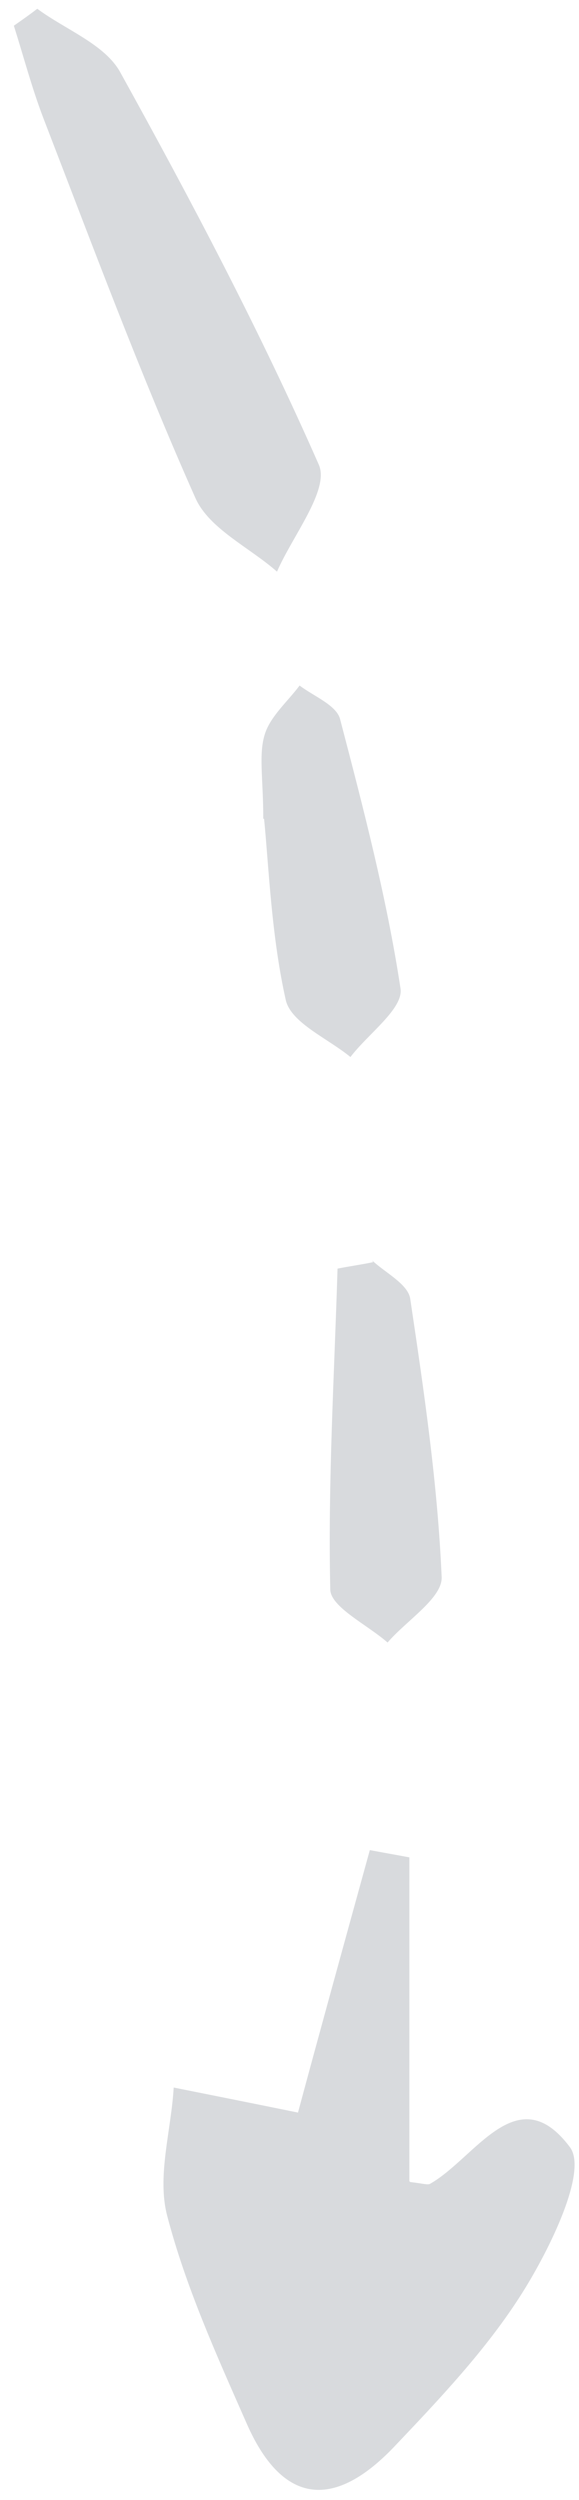
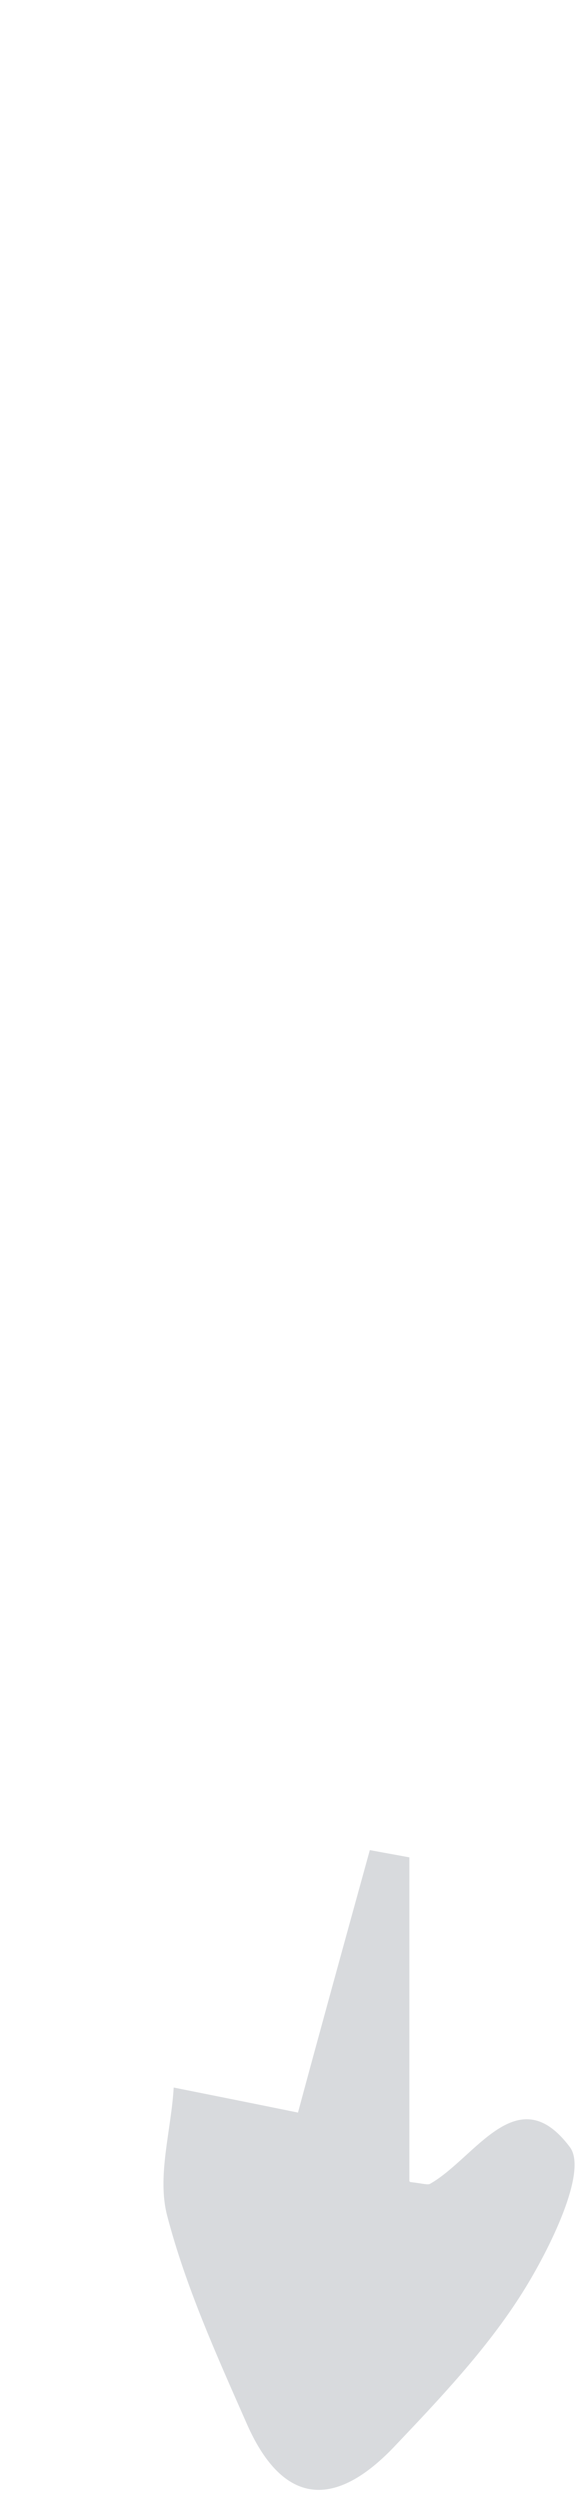
<svg xmlns="http://www.w3.org/2000/svg" width="41" height="177" viewBox="0 0 41 177" fill="none">
  <path d="M29.046 154.492C30.018 154.607 30.304 154.721 30.475 154.607C33.676 152.777 36.648 147.059 40.364 152.033C41.621 153.749 38.935 159.238 36.991 162.326C34.476 166.329 31.104 169.874 27.846 173.305C23.502 177.822 19.901 177.193 17.443 171.532C15.328 166.729 13.156 161.926 11.842 156.894C11.099 154.092 12.127 150.833 12.299 147.802C15.157 148.374 18.015 148.946 21.101 149.575C22.53 144.257 24.359 137.624 26.188 130.991C27.103 131.163 28.075 131.334 28.989 131.506L28.989 154.435L29.046 154.492Z" fill="#D8DADD" />
-   <path d="M2.639 0.62C4.64 2.107 7.44 3.136 8.526 5.137C13.556 14.229 18.415 23.435 22.587 32.927C23.33 34.7 20.701 37.959 19.615 40.475C17.672 38.759 14.814 37.444 13.842 35.271C9.898 26.408 6.526 17.317 3.039 8.282C2.239 6.166 1.667 3.994 0.981 1.821C1.553 1.421 2.125 1.02 2.639 0.62Z" fill="#D8DADD" />
-   <path d="M18.643 57.972C18.643 55.113 18.3 53.397 18.757 51.968C19.157 50.71 20.358 49.681 21.215 48.537C22.187 49.28 23.787 49.909 24.073 50.881C25.731 57.228 27.388 63.575 28.36 69.98C28.588 71.409 26.074 73.182 24.816 74.84C23.216 73.525 20.644 72.438 20.243 70.837C19.215 66.263 19.043 61.46 18.7 57.972L18.643 57.972Z" fill="#D8DADD" />
-   <path d="M26.36 89.249C27.274 90.107 28.874 90.907 29.046 91.936C30.018 98.455 30.989 105.031 31.275 111.664C31.332 113.15 28.76 114.751 27.445 116.295C26.017 115.037 23.387 113.779 23.387 112.521C23.216 104.973 23.673 97.368 23.902 89.821C24.759 89.649 25.616 89.535 26.417 89.363L26.36 89.249Z" fill="#D8DADD" />
</svg>